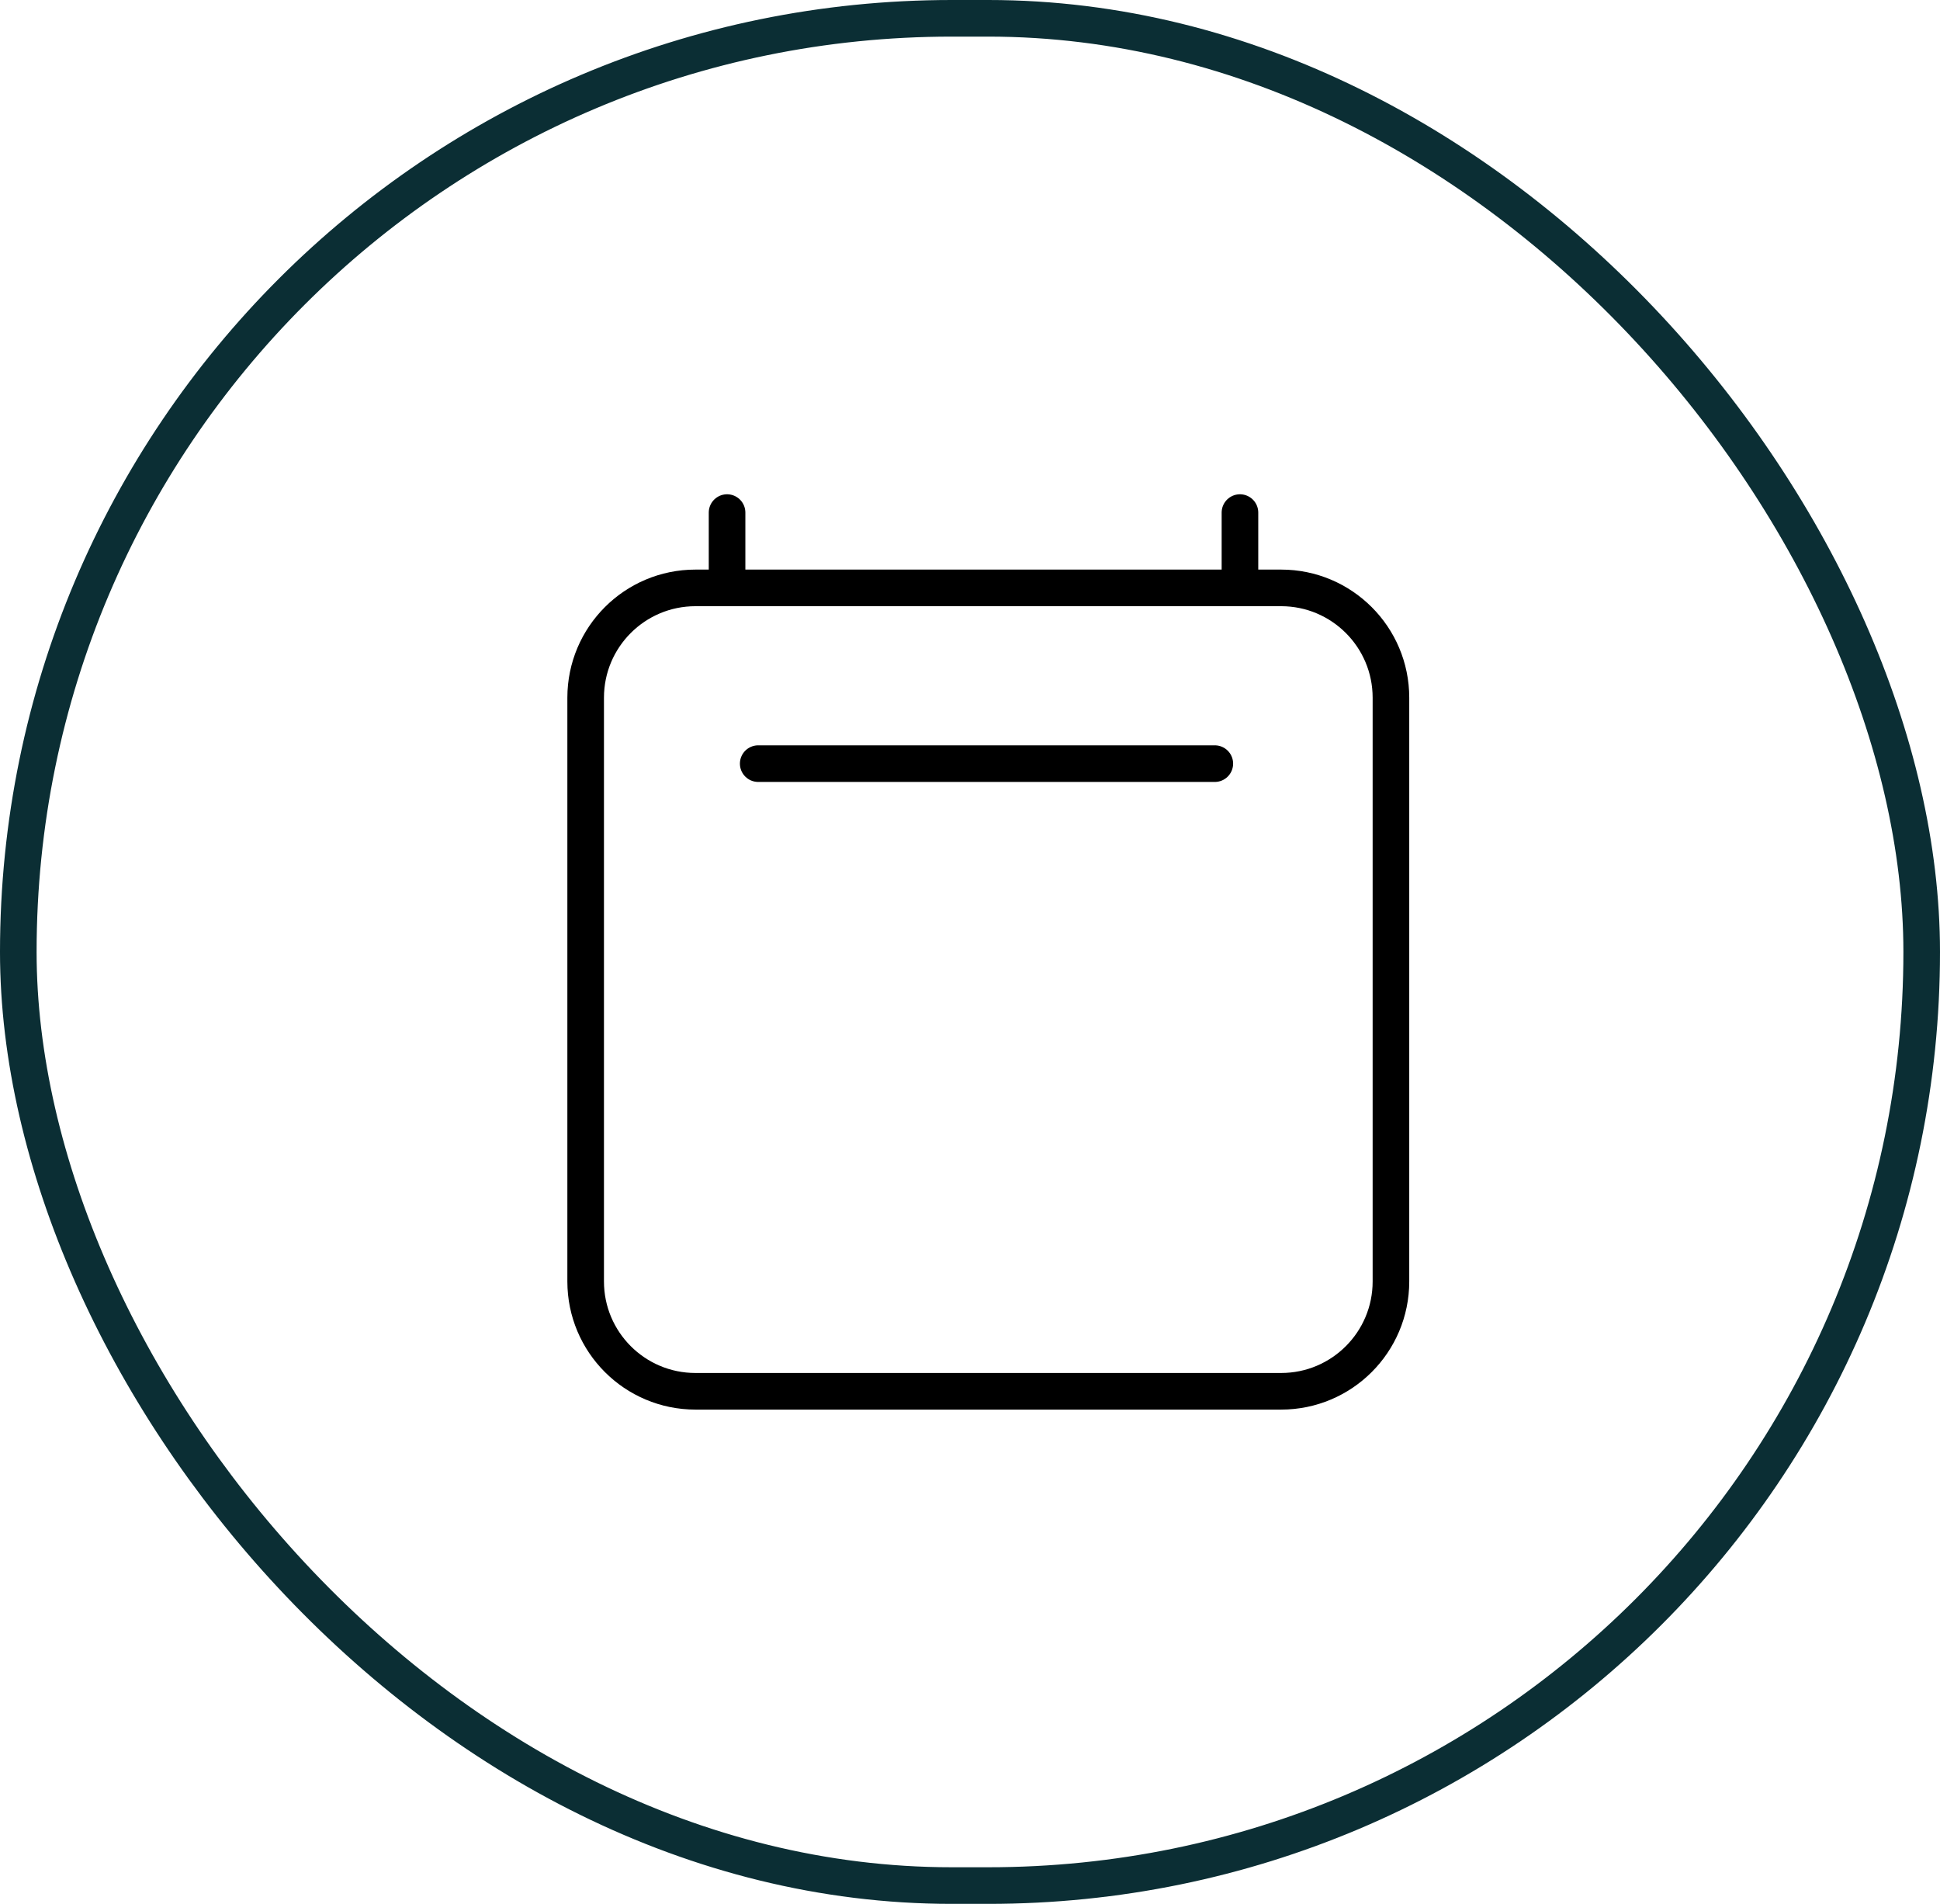
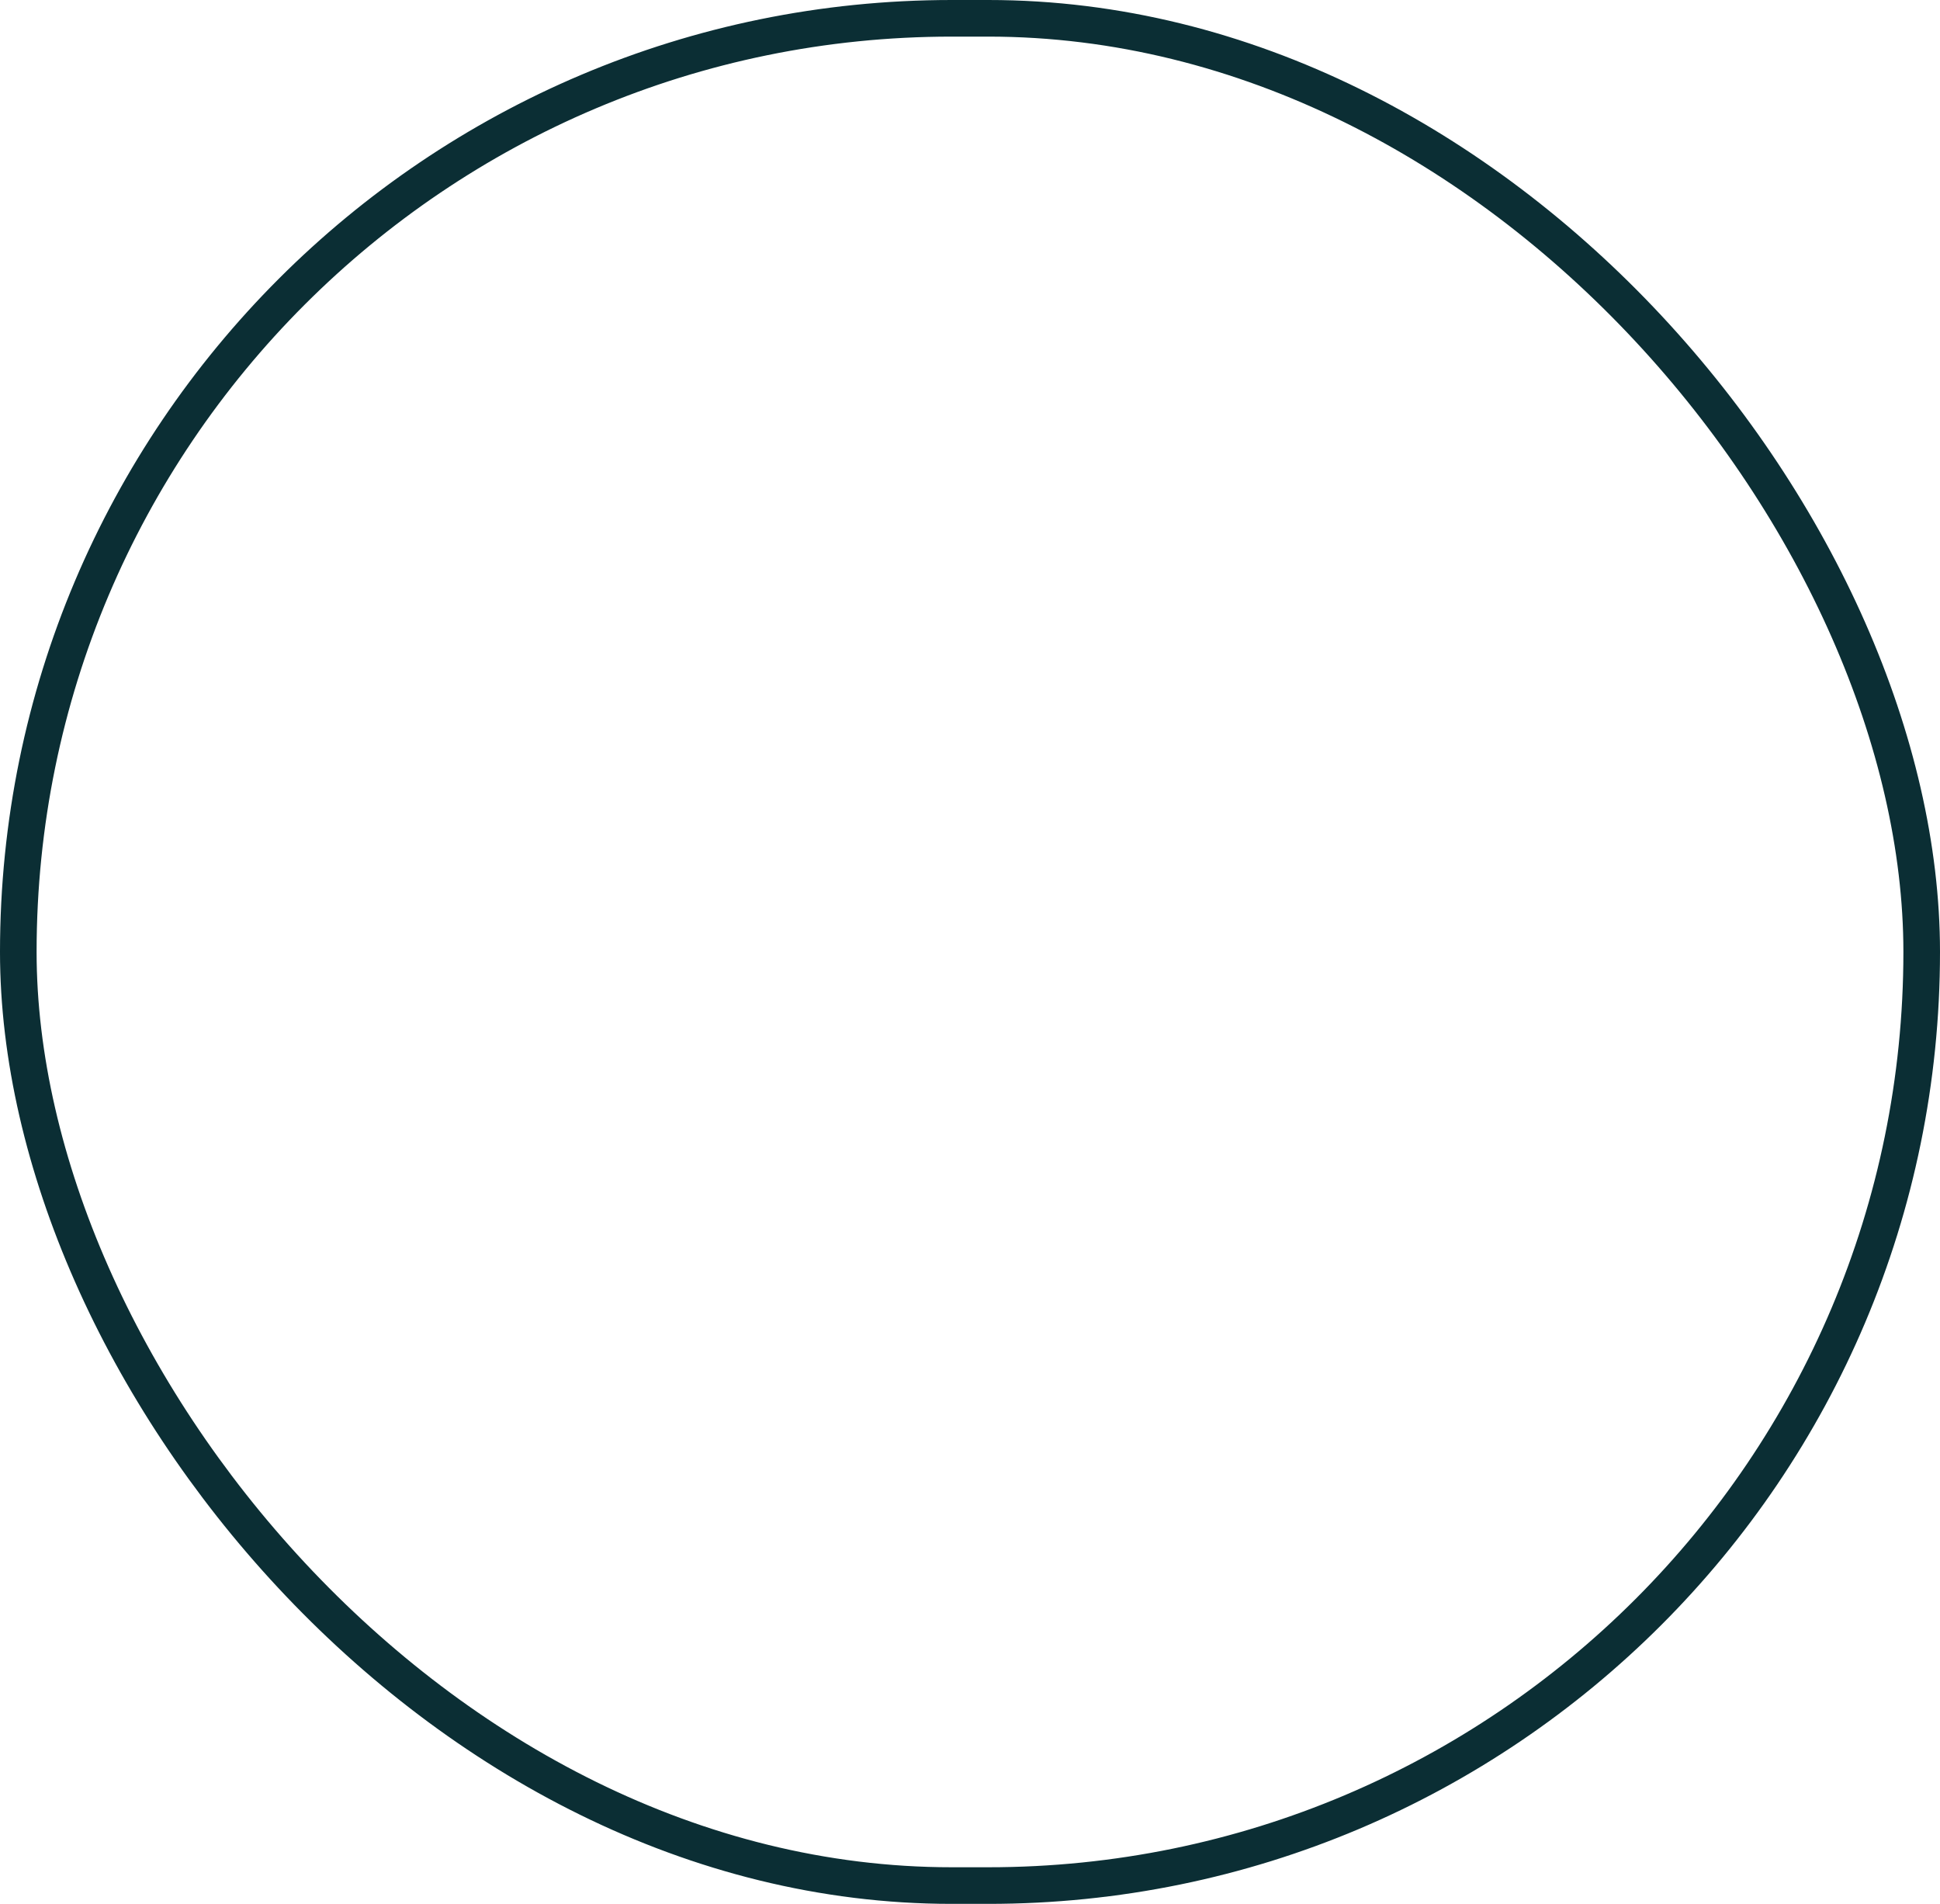
<svg xmlns="http://www.w3.org/2000/svg" width="53" height="52" viewBox="0 0 53 52" fill="none">
  <rect x="0.5" y="0.5" width="52" height="51" rx="25.5" stroke="#0B2E34" />
-   <path d="M20.714 20.857H33.188M19.863 14V16.057M33.875 14V16.057M38 19.057L38 35C38 36.657 36.657 38 35 38H19C17.343 38 16 36.657 16 35V19.057C16 17.4 17.343 16.057 19 16.057H35C36.657 16.057 38 17.4 38 19.057Z" stroke="black" stroke-linecap="round" stroke-linejoin="round" />
</svg>